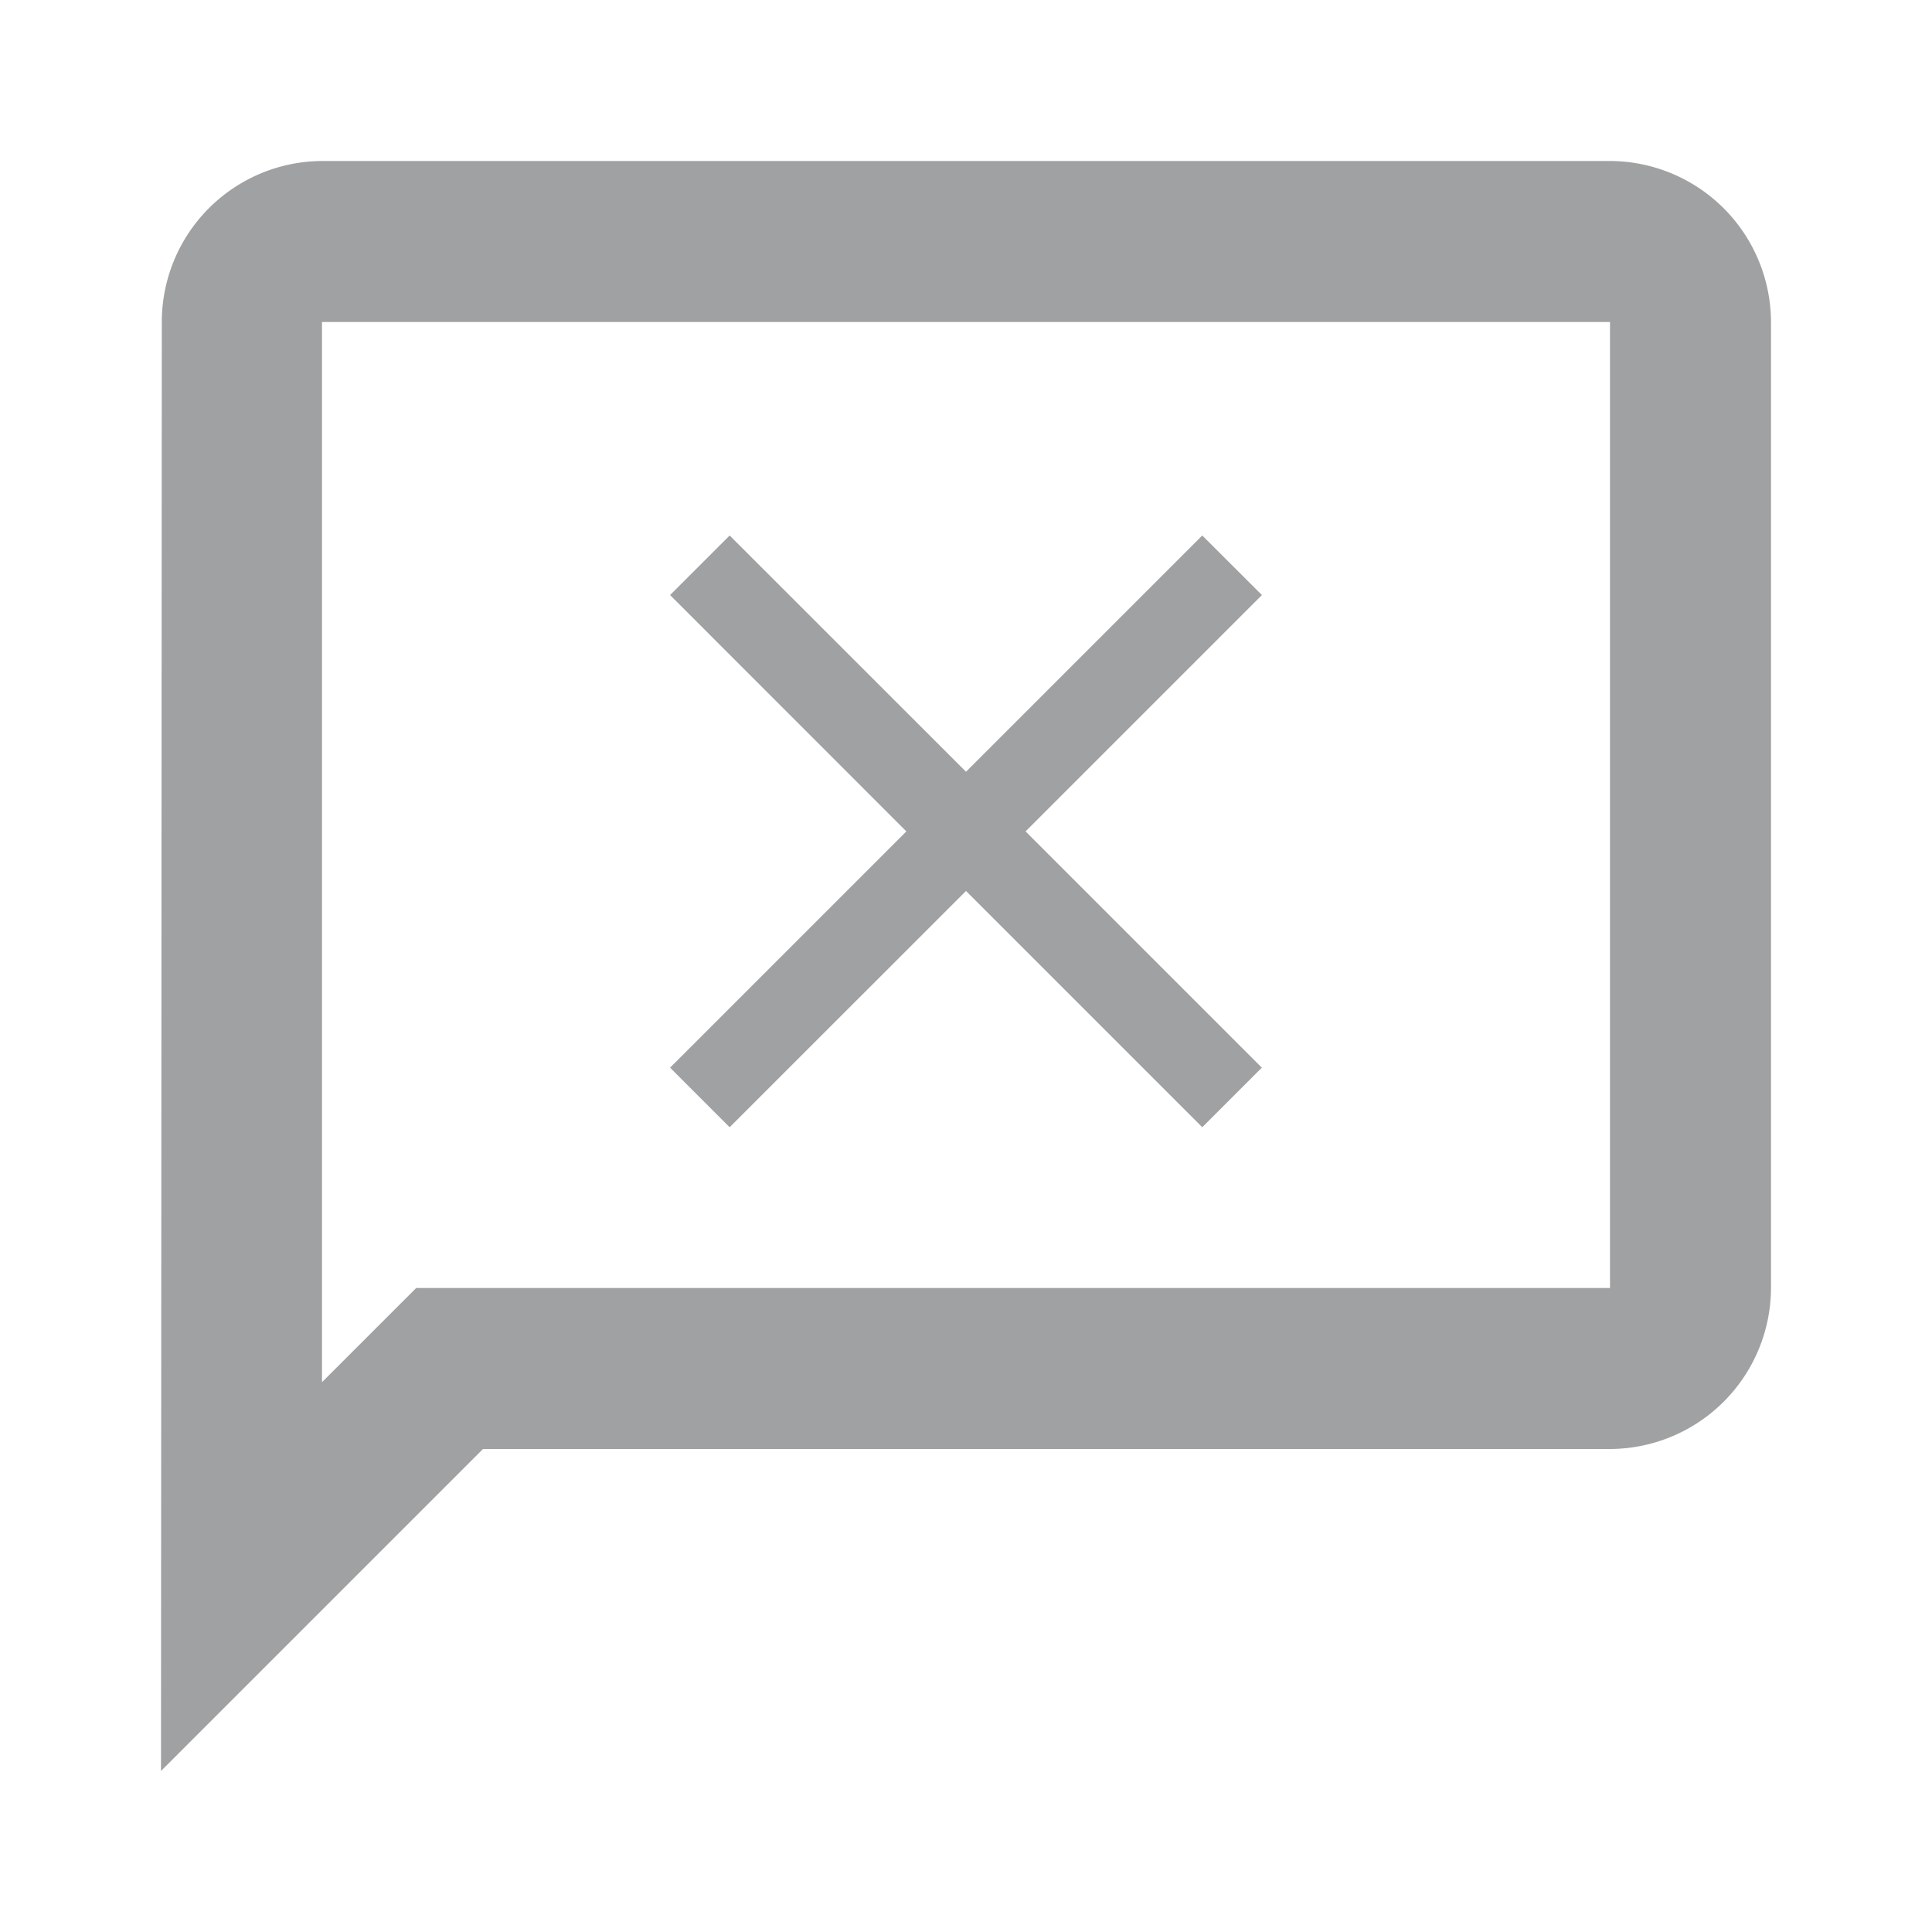
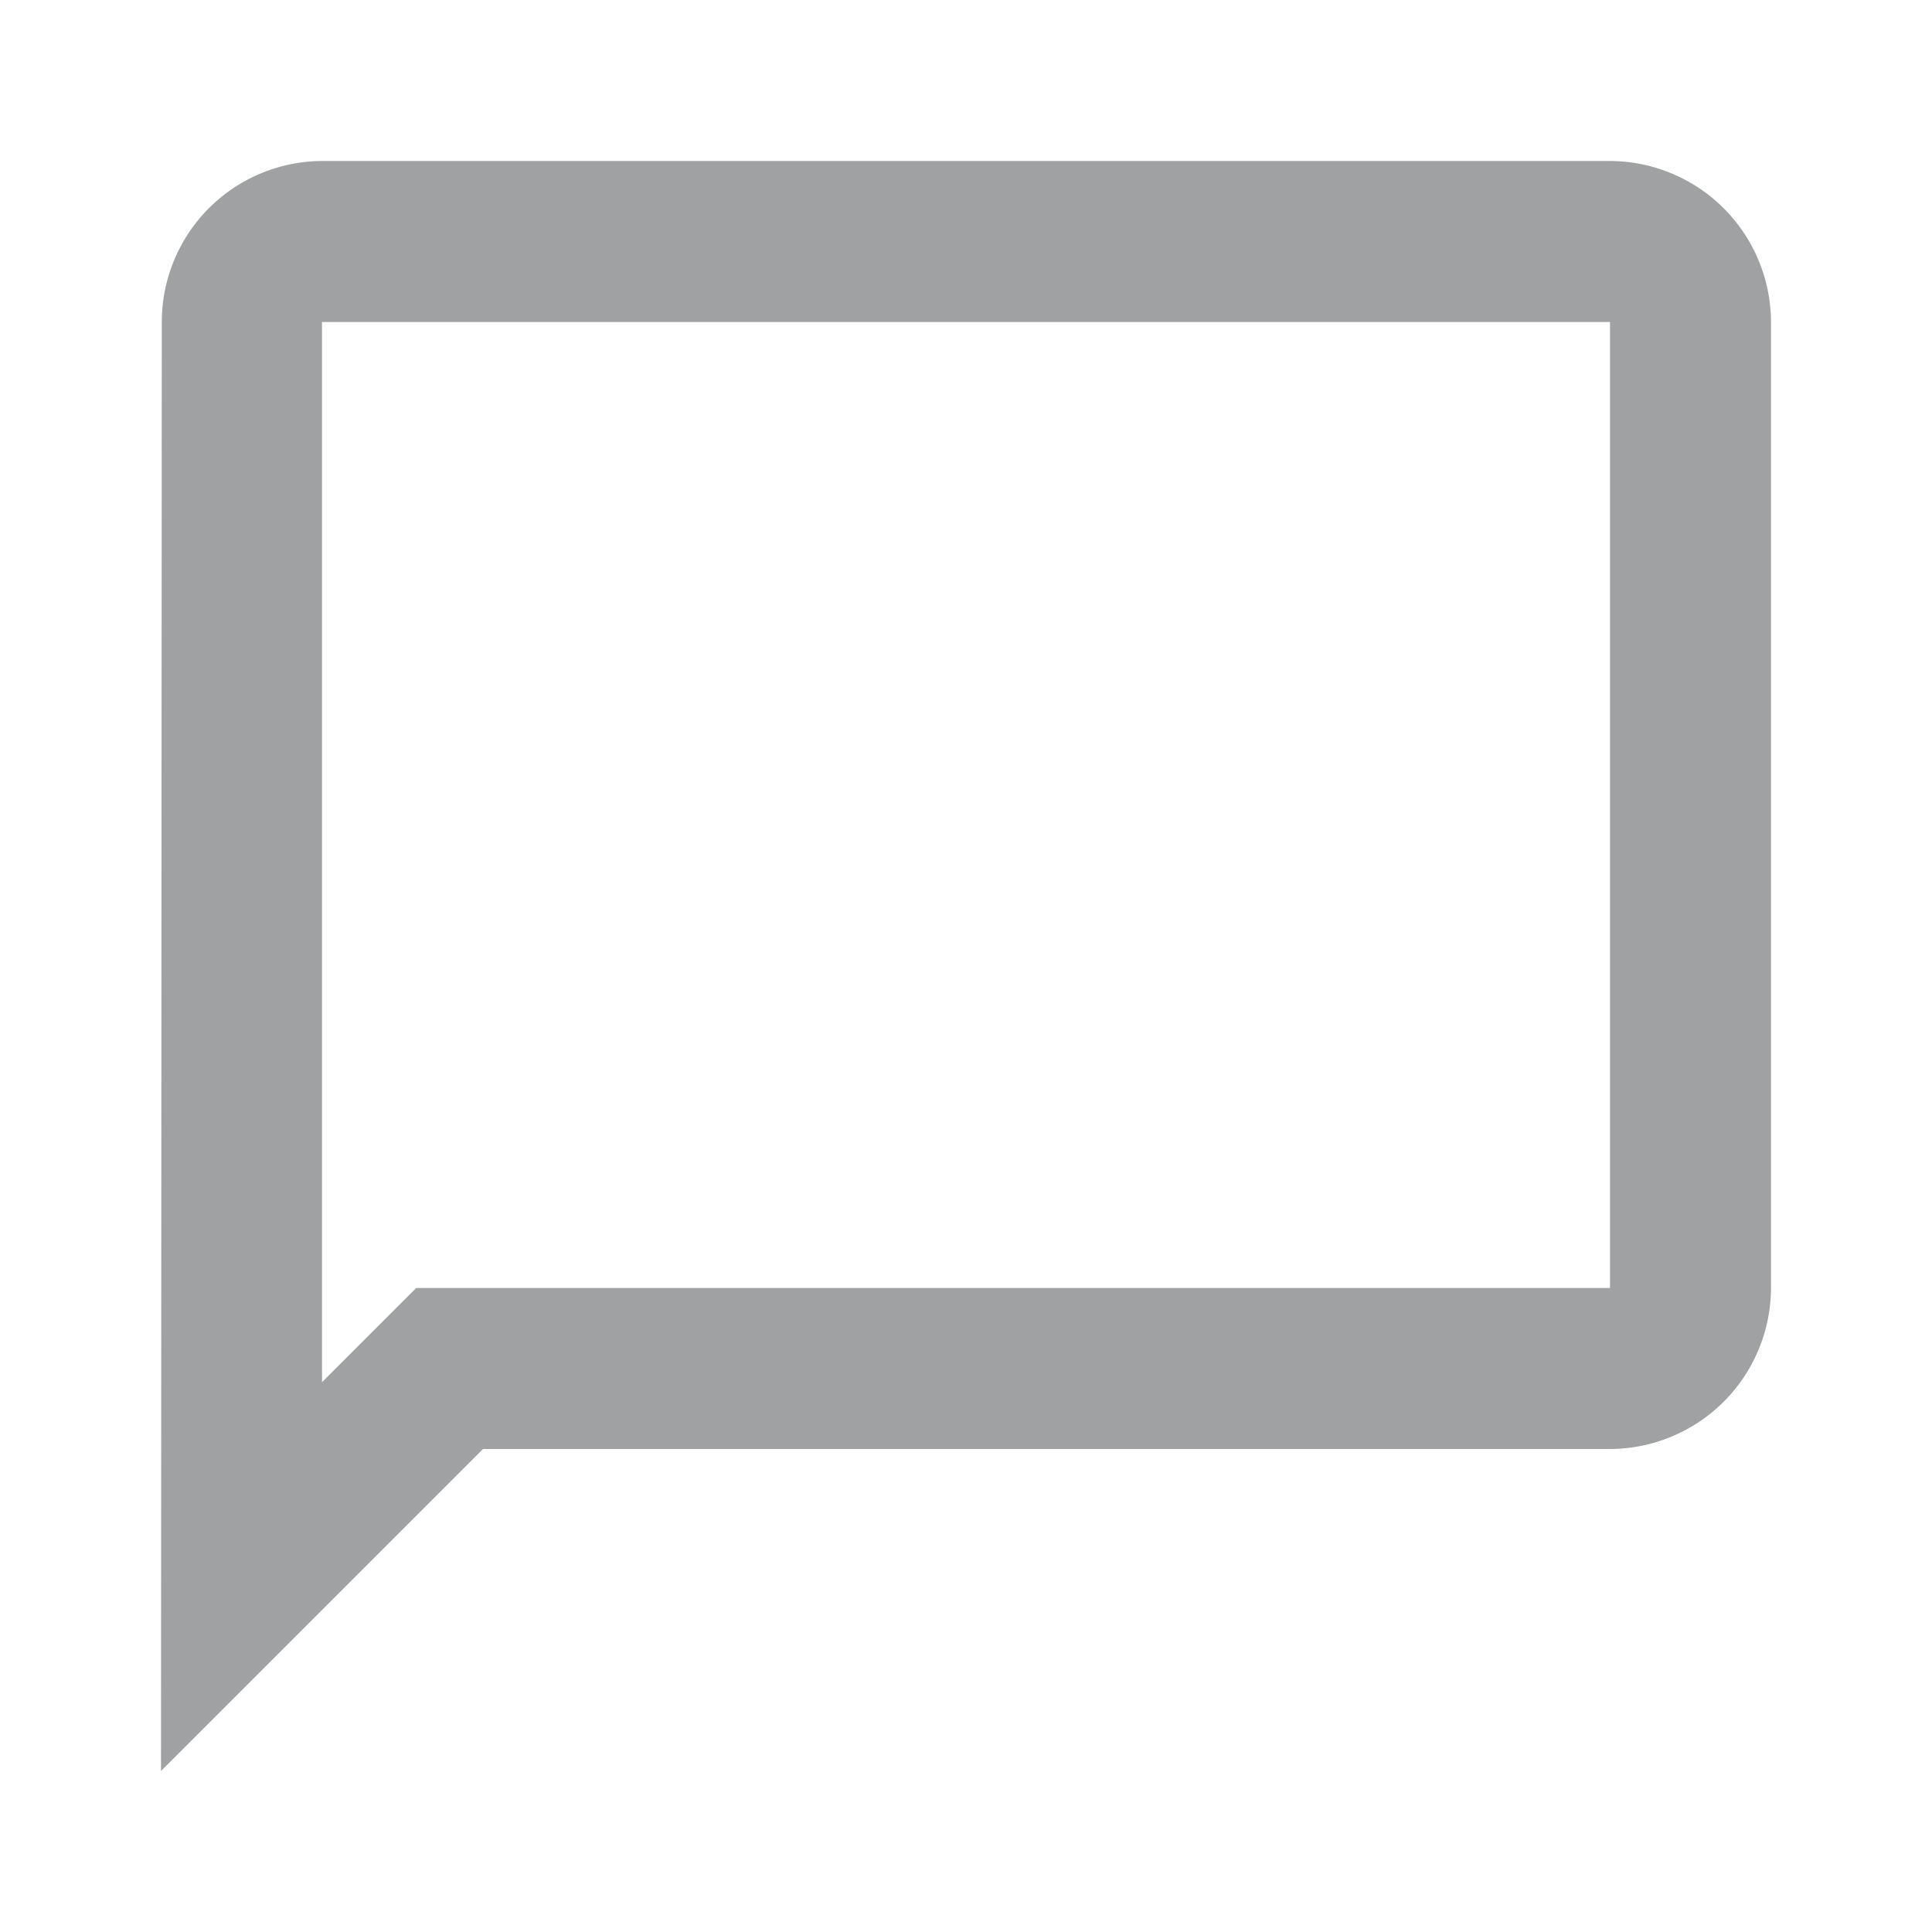
<svg xmlns="http://www.w3.org/2000/svg" id="ico_chat_drop" width="24" height="24" viewBox="0 0 24 24">
-   <path id="Path_2360" data-name="Path 2360" d="M0,0H24V24H0Z" fill="none" />
  <path id="Path_2361" data-name="Path 2361" d="M4,4H20V16H5.17L4,17.17V4M4,2A2,2,0,0,0,2.01,4L2,22l4-4H20a2.006,2.006,0,0,0,2-2V4a2.006,2.006,0,0,0-2-2Z" fill="#a0a1a2" />
-   <path id="Path_2363" data-name="Path 2363" d="M12.352,5.74,11.611,5,8.676,7.935,5.74,5,5,5.74,7.935,8.676,5,11.611l.74.74L8.676,9.416l2.935,2.935.74-.74L9.416,8.676Z" transform="translate(3.324 1.652)" fill="#a0a1a2" />
</svg>